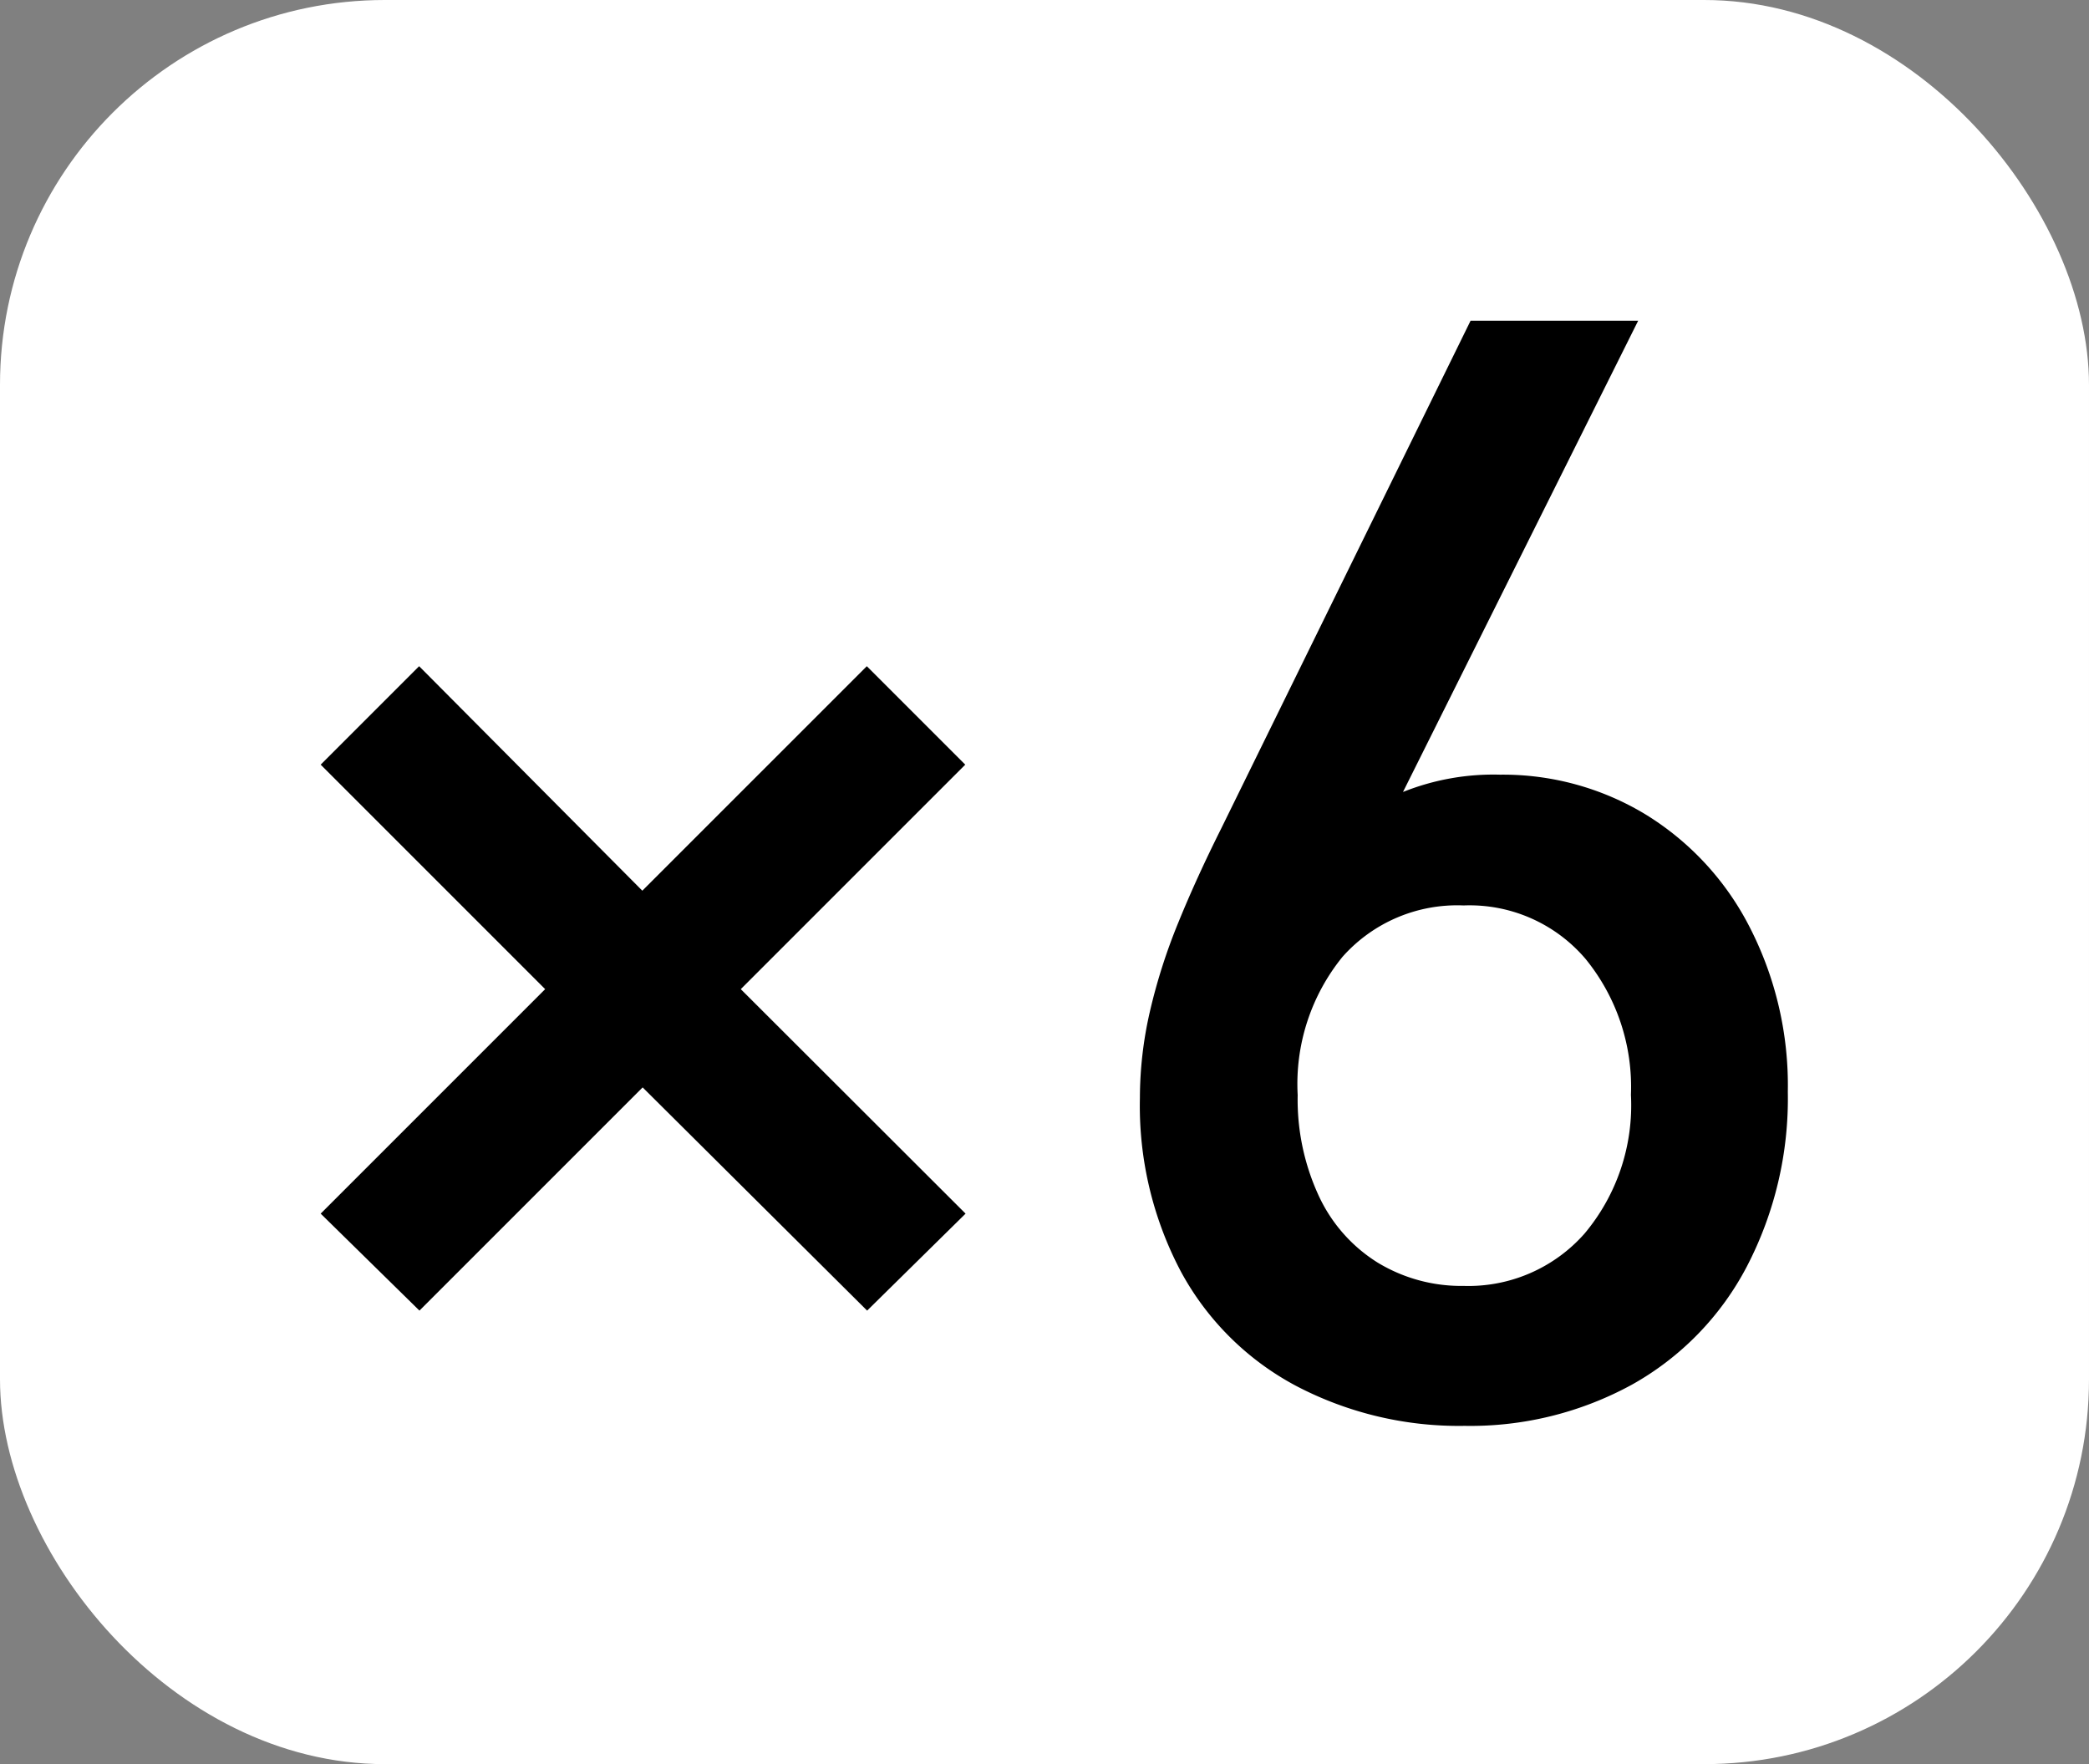
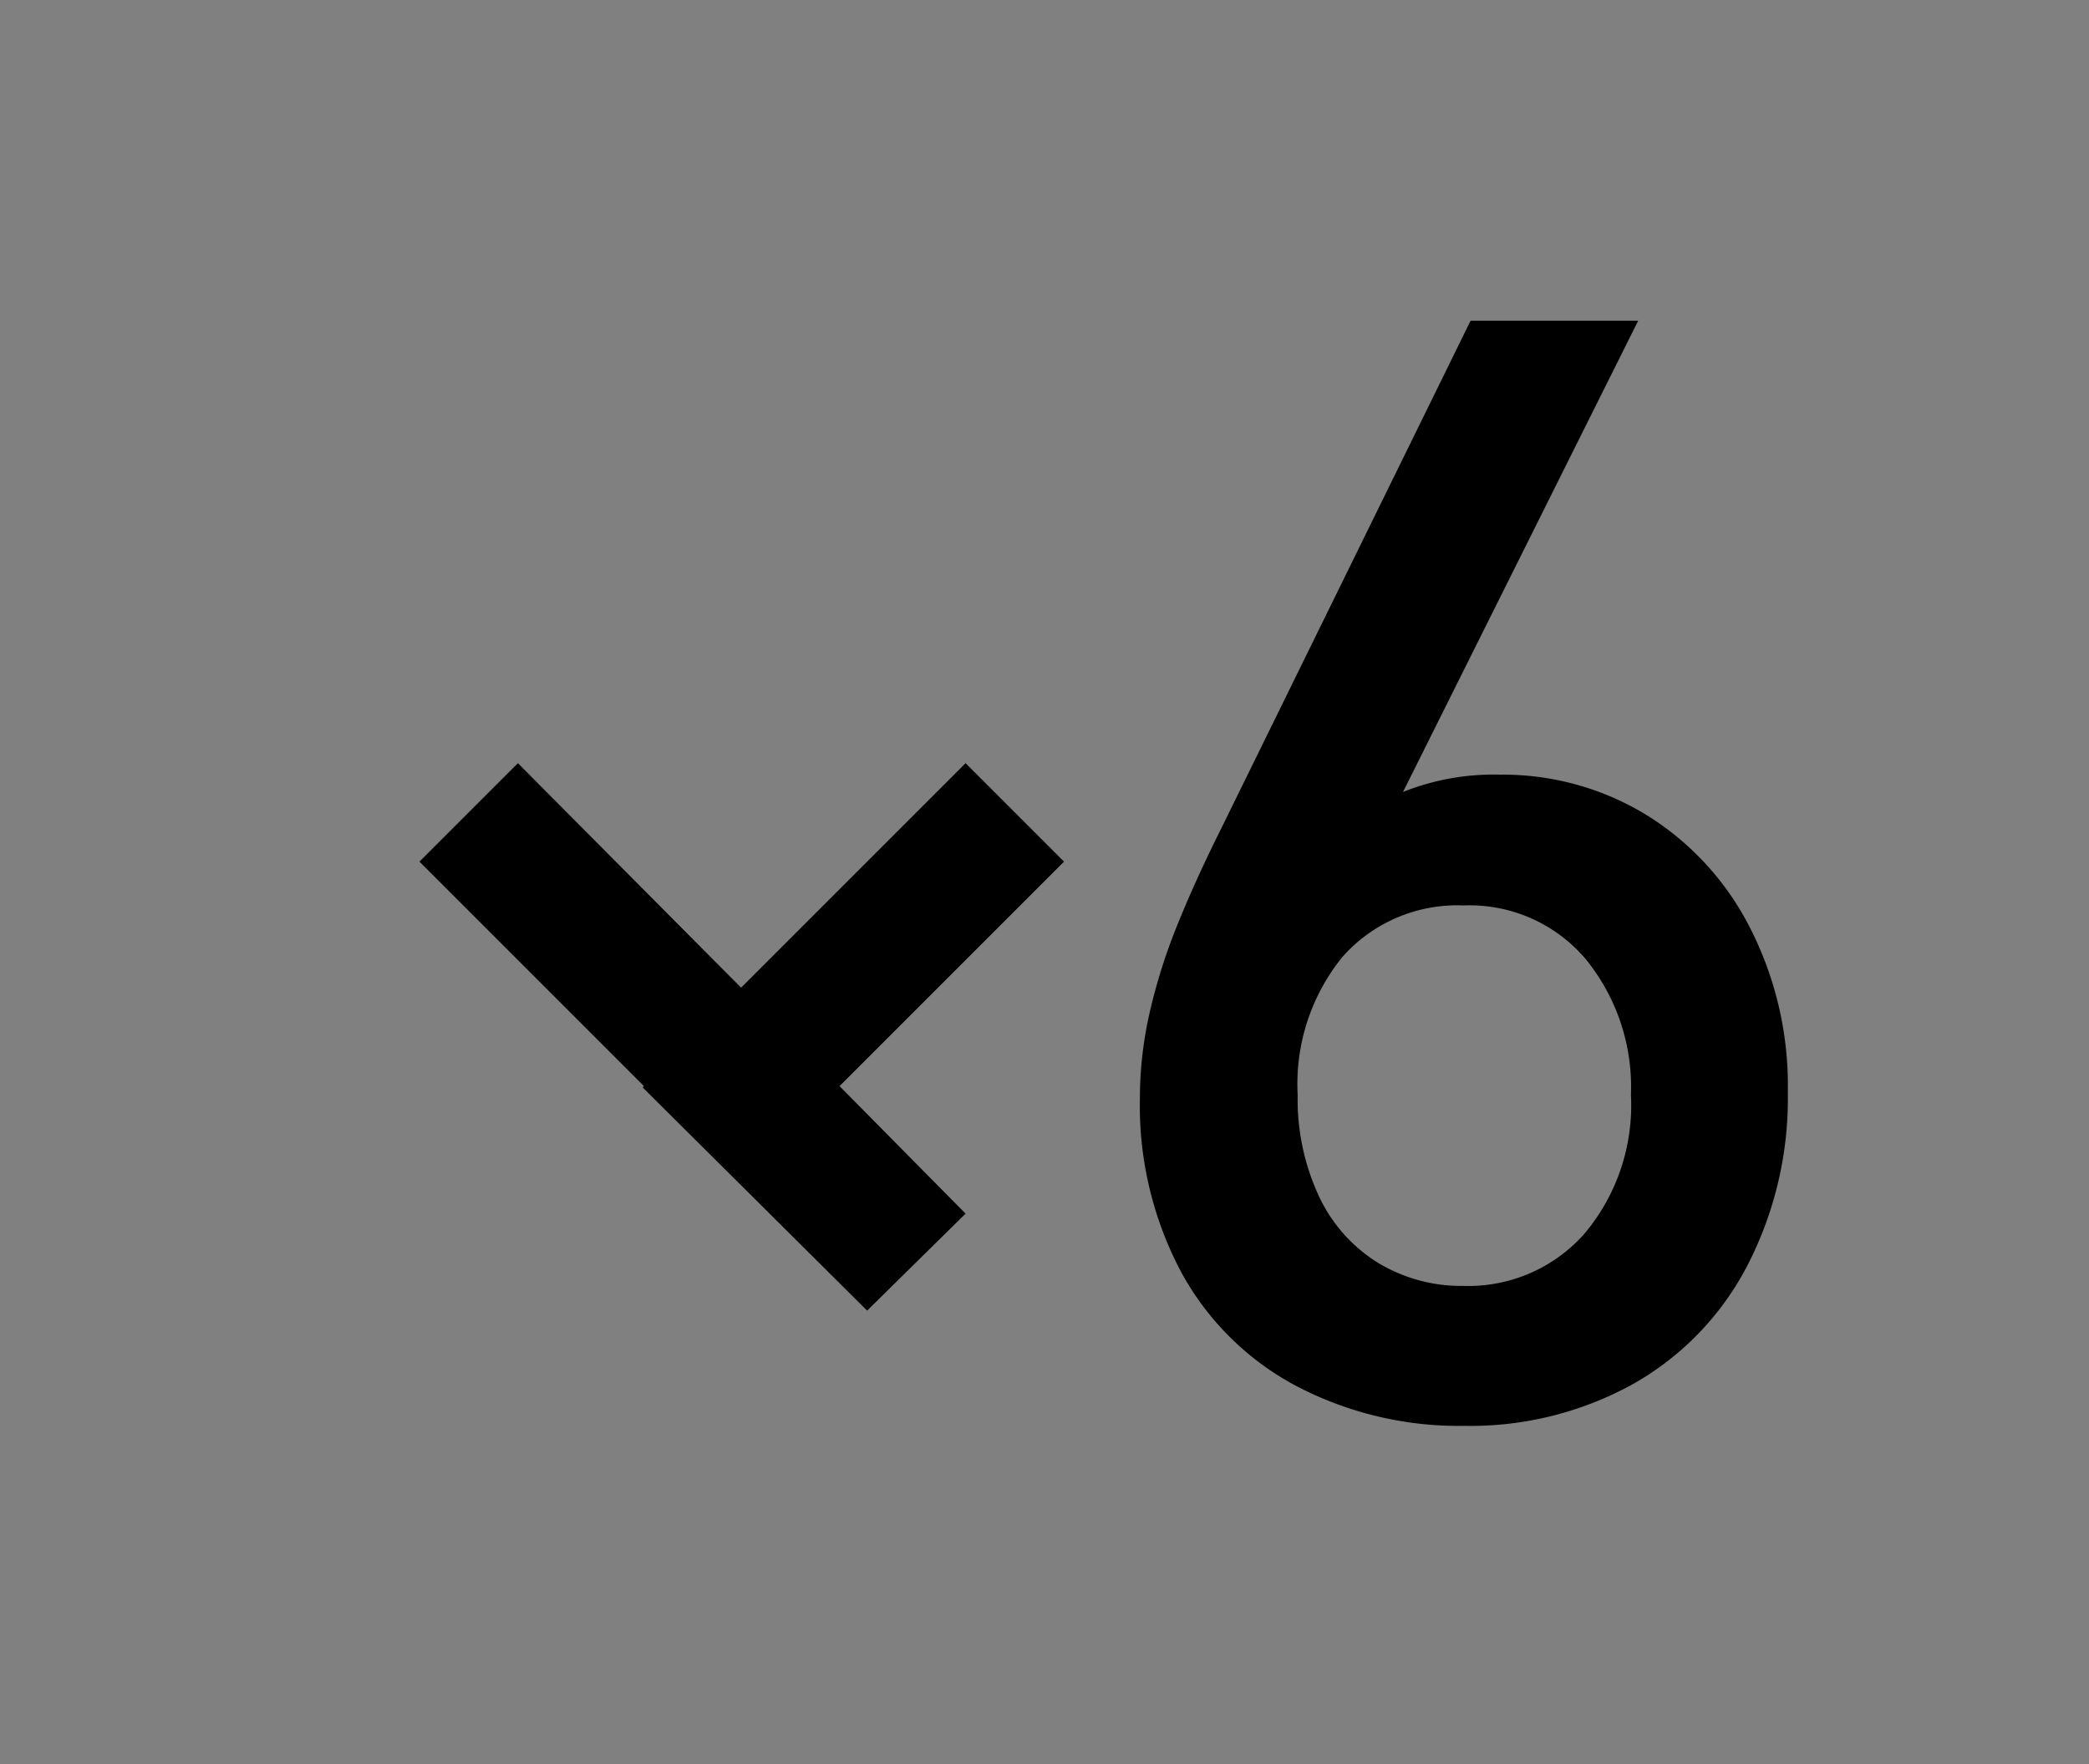
<svg xmlns="http://www.w3.org/2000/svg" width="32.571" height="27.505" viewBox="0 0 32.571 27.505">
  <rect x="0" y="0" width="32.571" height="27.505" fill="#808080" stroke="none" />
  <g id="グループ_10994" data-name="グループ 10994" transform="translate(-1185 -16333)">
-     <rect id="長方形_9567" data-name="長方形 9567" width="32.571" height="27.505" rx="6" transform="translate(1185 16333)" fill="#fff" />
-     <path id="パス_6101" data-name="パス 6101" d="M11.426-3.164,9.891-1.652l-3.5-3.48-3.48,3.48L1.371-3.164l3.5-3.5-3.5-3.5,1.535-1.535,3.48,3.5,3.5-3.5,1.535,1.535-3.5,3.5Zm12.82-1.9a5.669,5.669,0,0,1-.639,2.725A4.492,4.492,0,0,1,21.82-.5a5.247,5.247,0,0,1-2.613.645A5.464,5.464,0,0,1,16.576-.48a4.375,4.375,0,0,1-1.793-1.781,5.525,5.525,0,0,1-.639-2.707A6.033,6.033,0,0,1,14.3-6.316,8.99,8.99,0,0,1,14.742-7.7q.281-.691.668-1.465L19.3-17.086h2.613L18.246-9.738a3.791,3.791,0,0,1,1.512-.27,4.293,4.293,0,0,1,2.262.615,4.414,4.414,0,0,1,1.623,1.746A5.4,5.4,0,0,1,24.246-5.062ZM21.8-5.016a3.156,3.156,0,0,0-.709-2.121,2.374,2.374,0,0,0-1.9-.832,2.39,2.39,0,0,0-1.887.8,3.143,3.143,0,0,0-.7,2.156,3.571,3.571,0,0,0,.328,1.57,2.425,2.425,0,0,0,.92,1.043,2.513,2.513,0,0,0,1.342.363,2.415,2.415,0,0,0,1.881-.814A3.111,3.111,0,0,0,21.8-5.016Z" transform="translate(1188.629 16355.086)" />
+     <path id="パス_6101" data-name="パス 6101" d="M11.426-3.164,9.891-1.652l-3.5-3.48-3.48,3.48l3.5-3.5-3.5-3.5,1.535-1.535,3.48,3.5,3.5-3.5,1.535,1.535-3.5,3.5Zm12.82-1.9a5.669,5.669,0,0,1-.639,2.725A4.492,4.492,0,0,1,21.82-.5a5.247,5.247,0,0,1-2.613.645A5.464,5.464,0,0,1,16.576-.48a4.375,4.375,0,0,1-1.793-1.781,5.525,5.525,0,0,1-.639-2.707A6.033,6.033,0,0,1,14.3-6.316,8.99,8.99,0,0,1,14.742-7.7q.281-.691.668-1.465L19.3-17.086h2.613L18.246-9.738a3.791,3.791,0,0,1,1.512-.27,4.293,4.293,0,0,1,2.262.615,4.414,4.414,0,0,1,1.623,1.746A5.4,5.4,0,0,1,24.246-5.062ZM21.8-5.016a3.156,3.156,0,0,0-.709-2.121,2.374,2.374,0,0,0-1.9-.832,2.39,2.39,0,0,0-1.887.8,3.143,3.143,0,0,0-.7,2.156,3.571,3.571,0,0,0,.328,1.57,2.425,2.425,0,0,0,.92,1.043,2.513,2.513,0,0,0,1.342.363,2.415,2.415,0,0,0,1.881-.814A3.111,3.111,0,0,0,21.8-5.016Z" transform="translate(1188.629 16355.086)" />
  </g>
</svg>